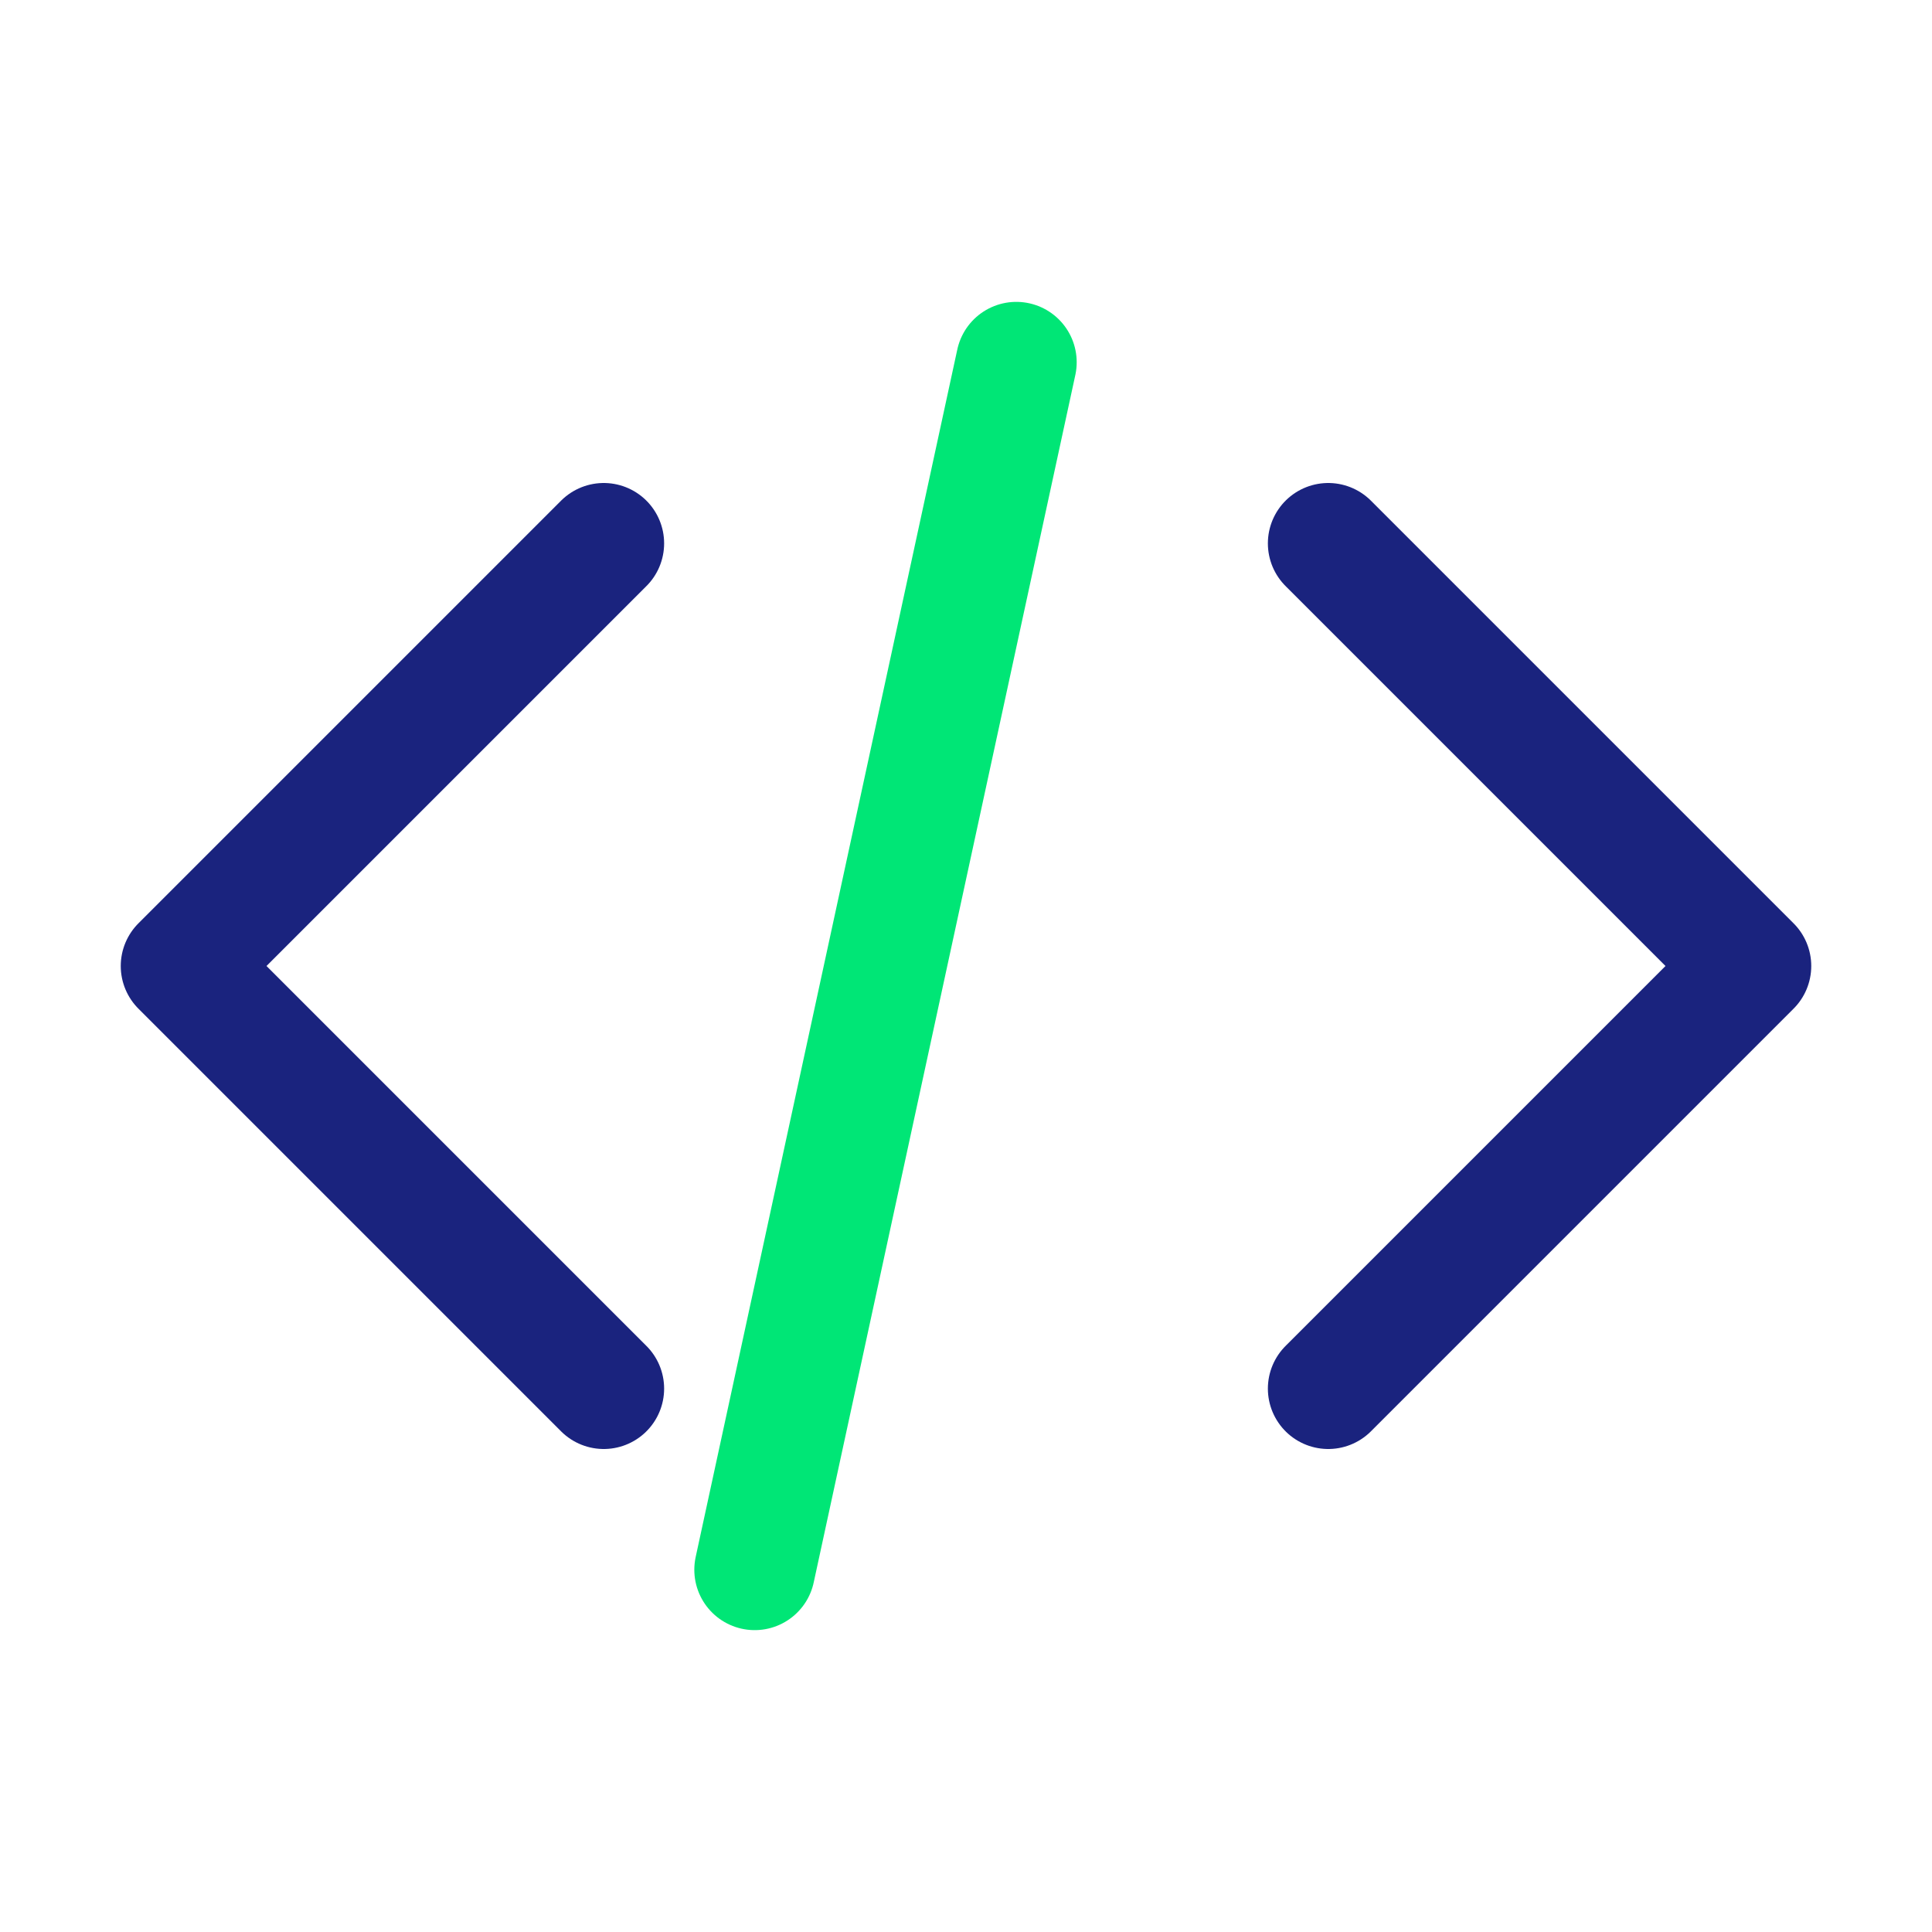
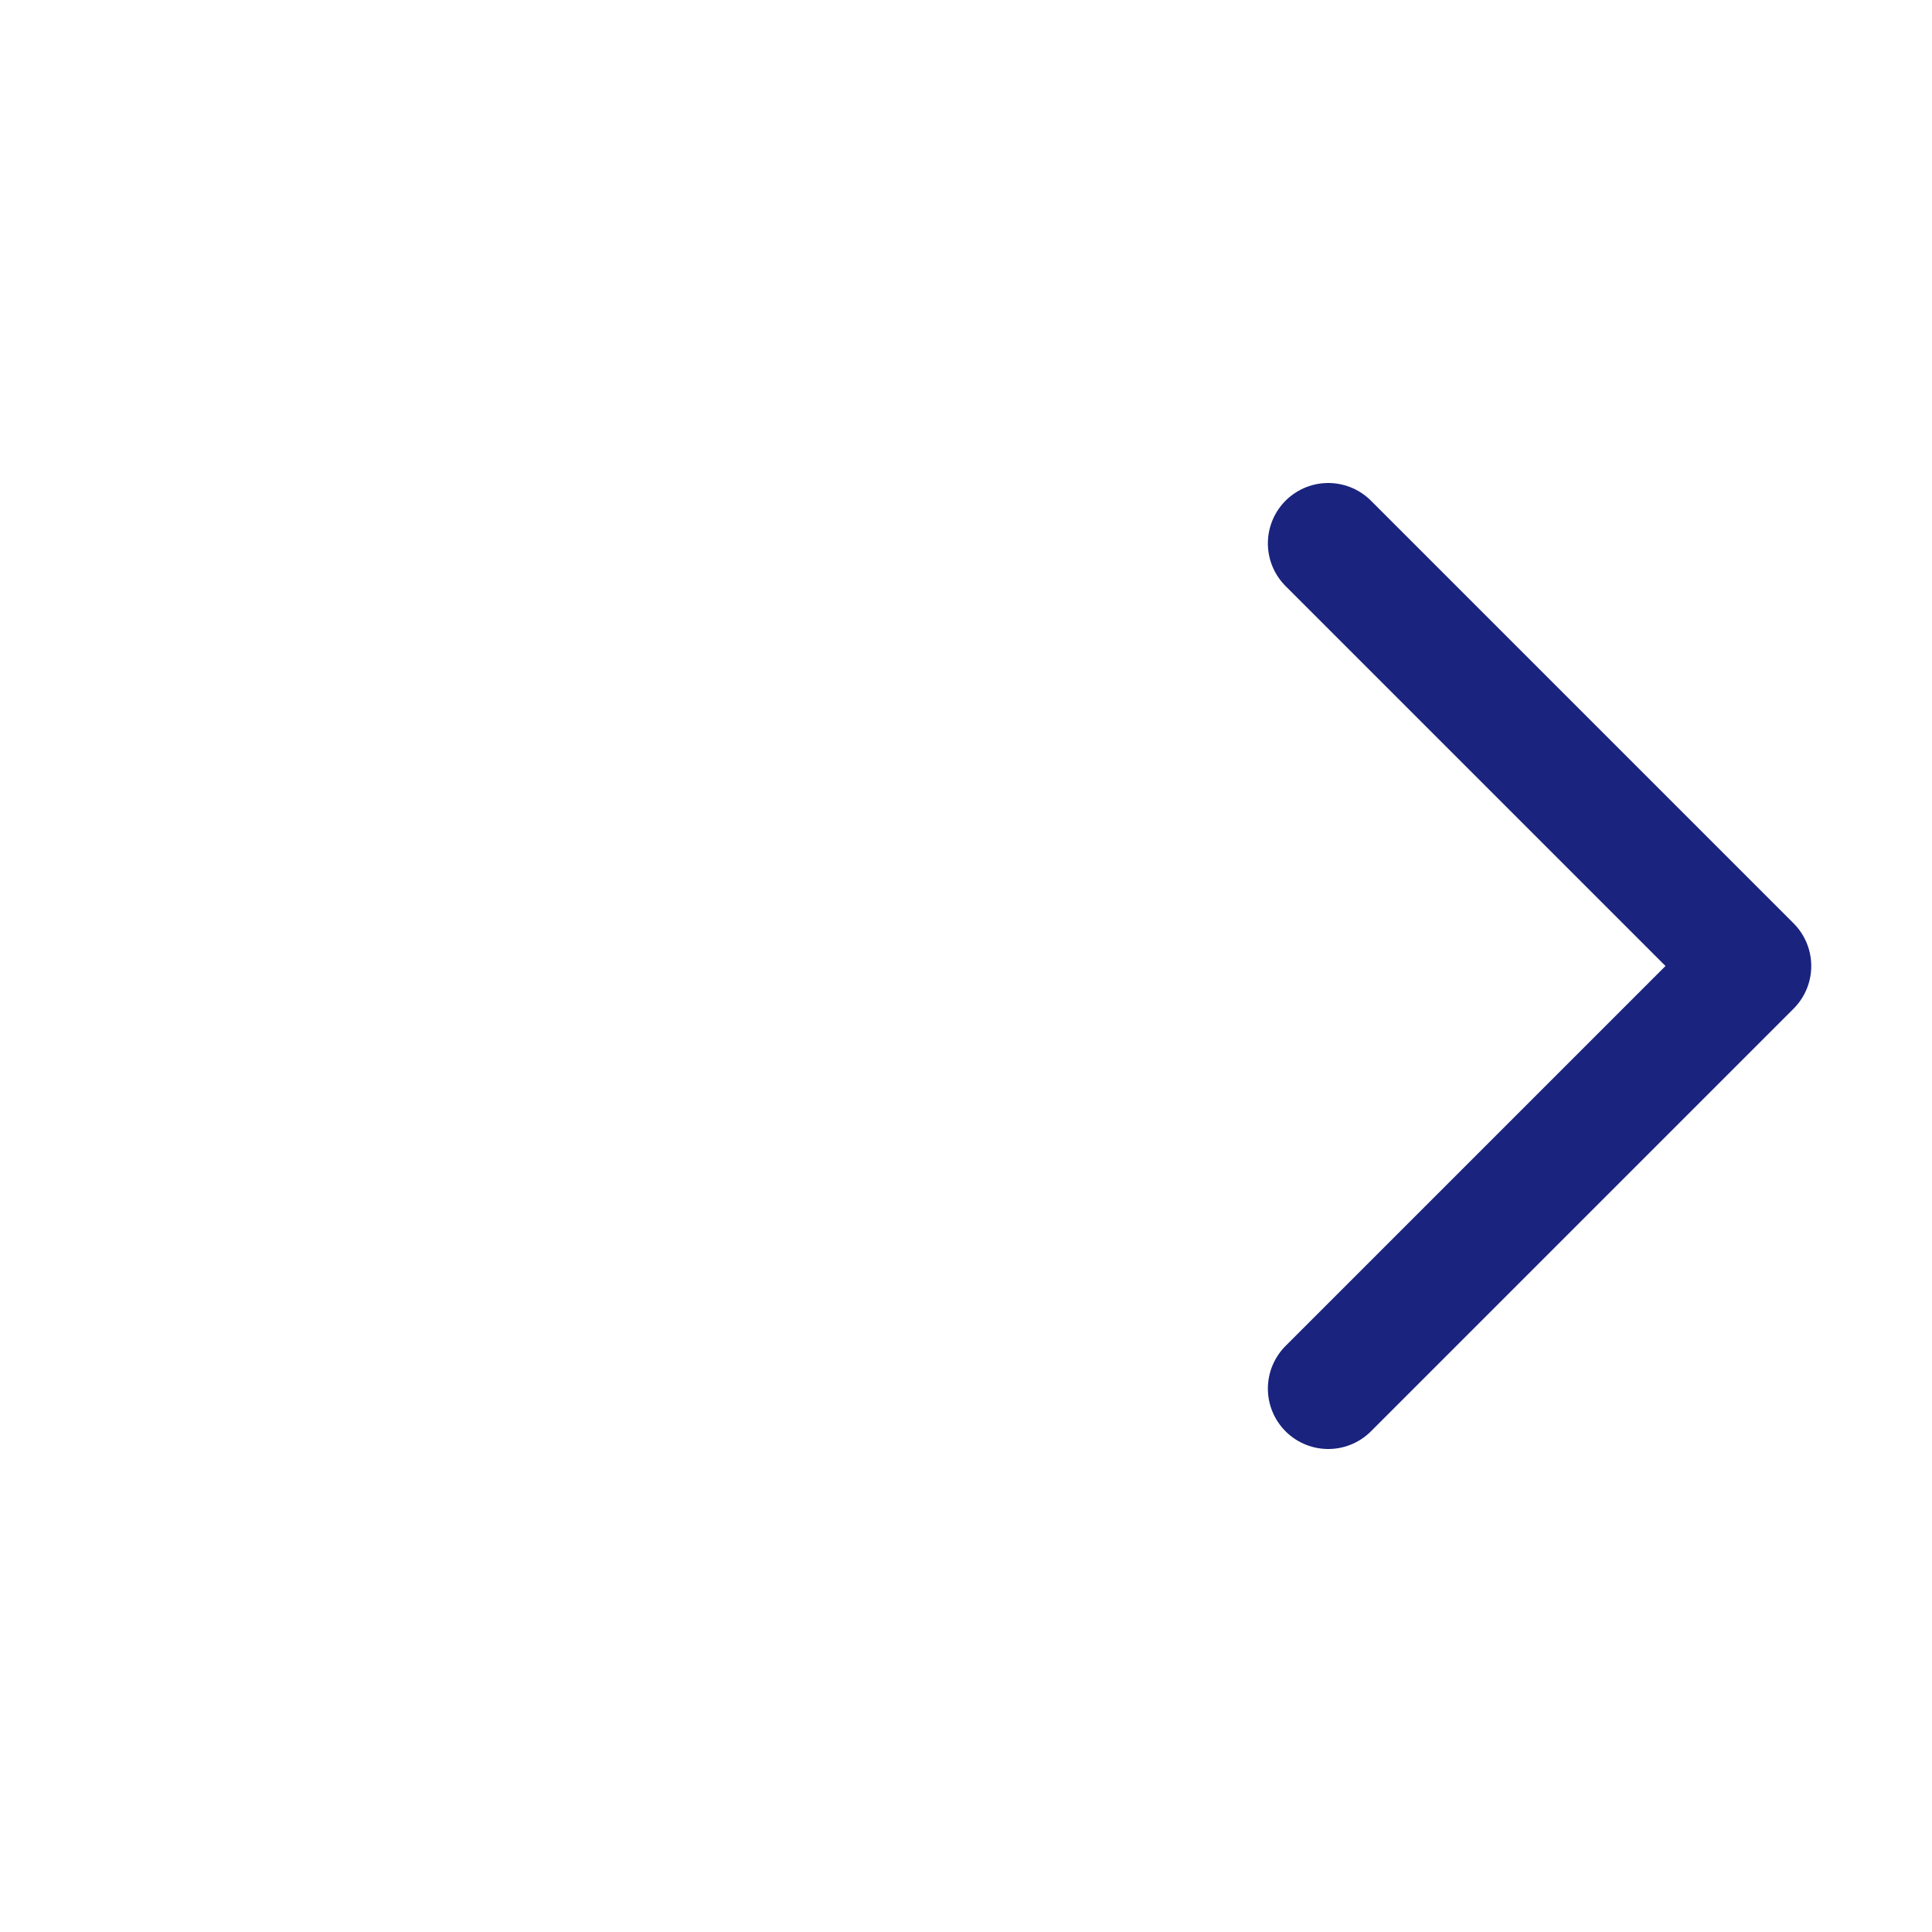
<svg xmlns="http://www.w3.org/2000/svg" width="64" height="64" viewBox="0 0 24 24" fill="none">
-   <path d="M7.5 17.25L2.25 12L7.5 6.75" stroke="#1A237E" stroke-width="1.5" stroke-linecap="round" stroke-linejoin="round" />
  <path d="M16.5 17.25L21.75 12L16.5 6.75" stroke="#1A237E" stroke-width="1.5" stroke-linecap="round" stroke-linejoin="round" />
-   <path d="M12.625 4.5L9.375 19.5" stroke="#00E676" stroke-width="1.5" stroke-linecap="round" stroke-linejoin="round" />
</svg>